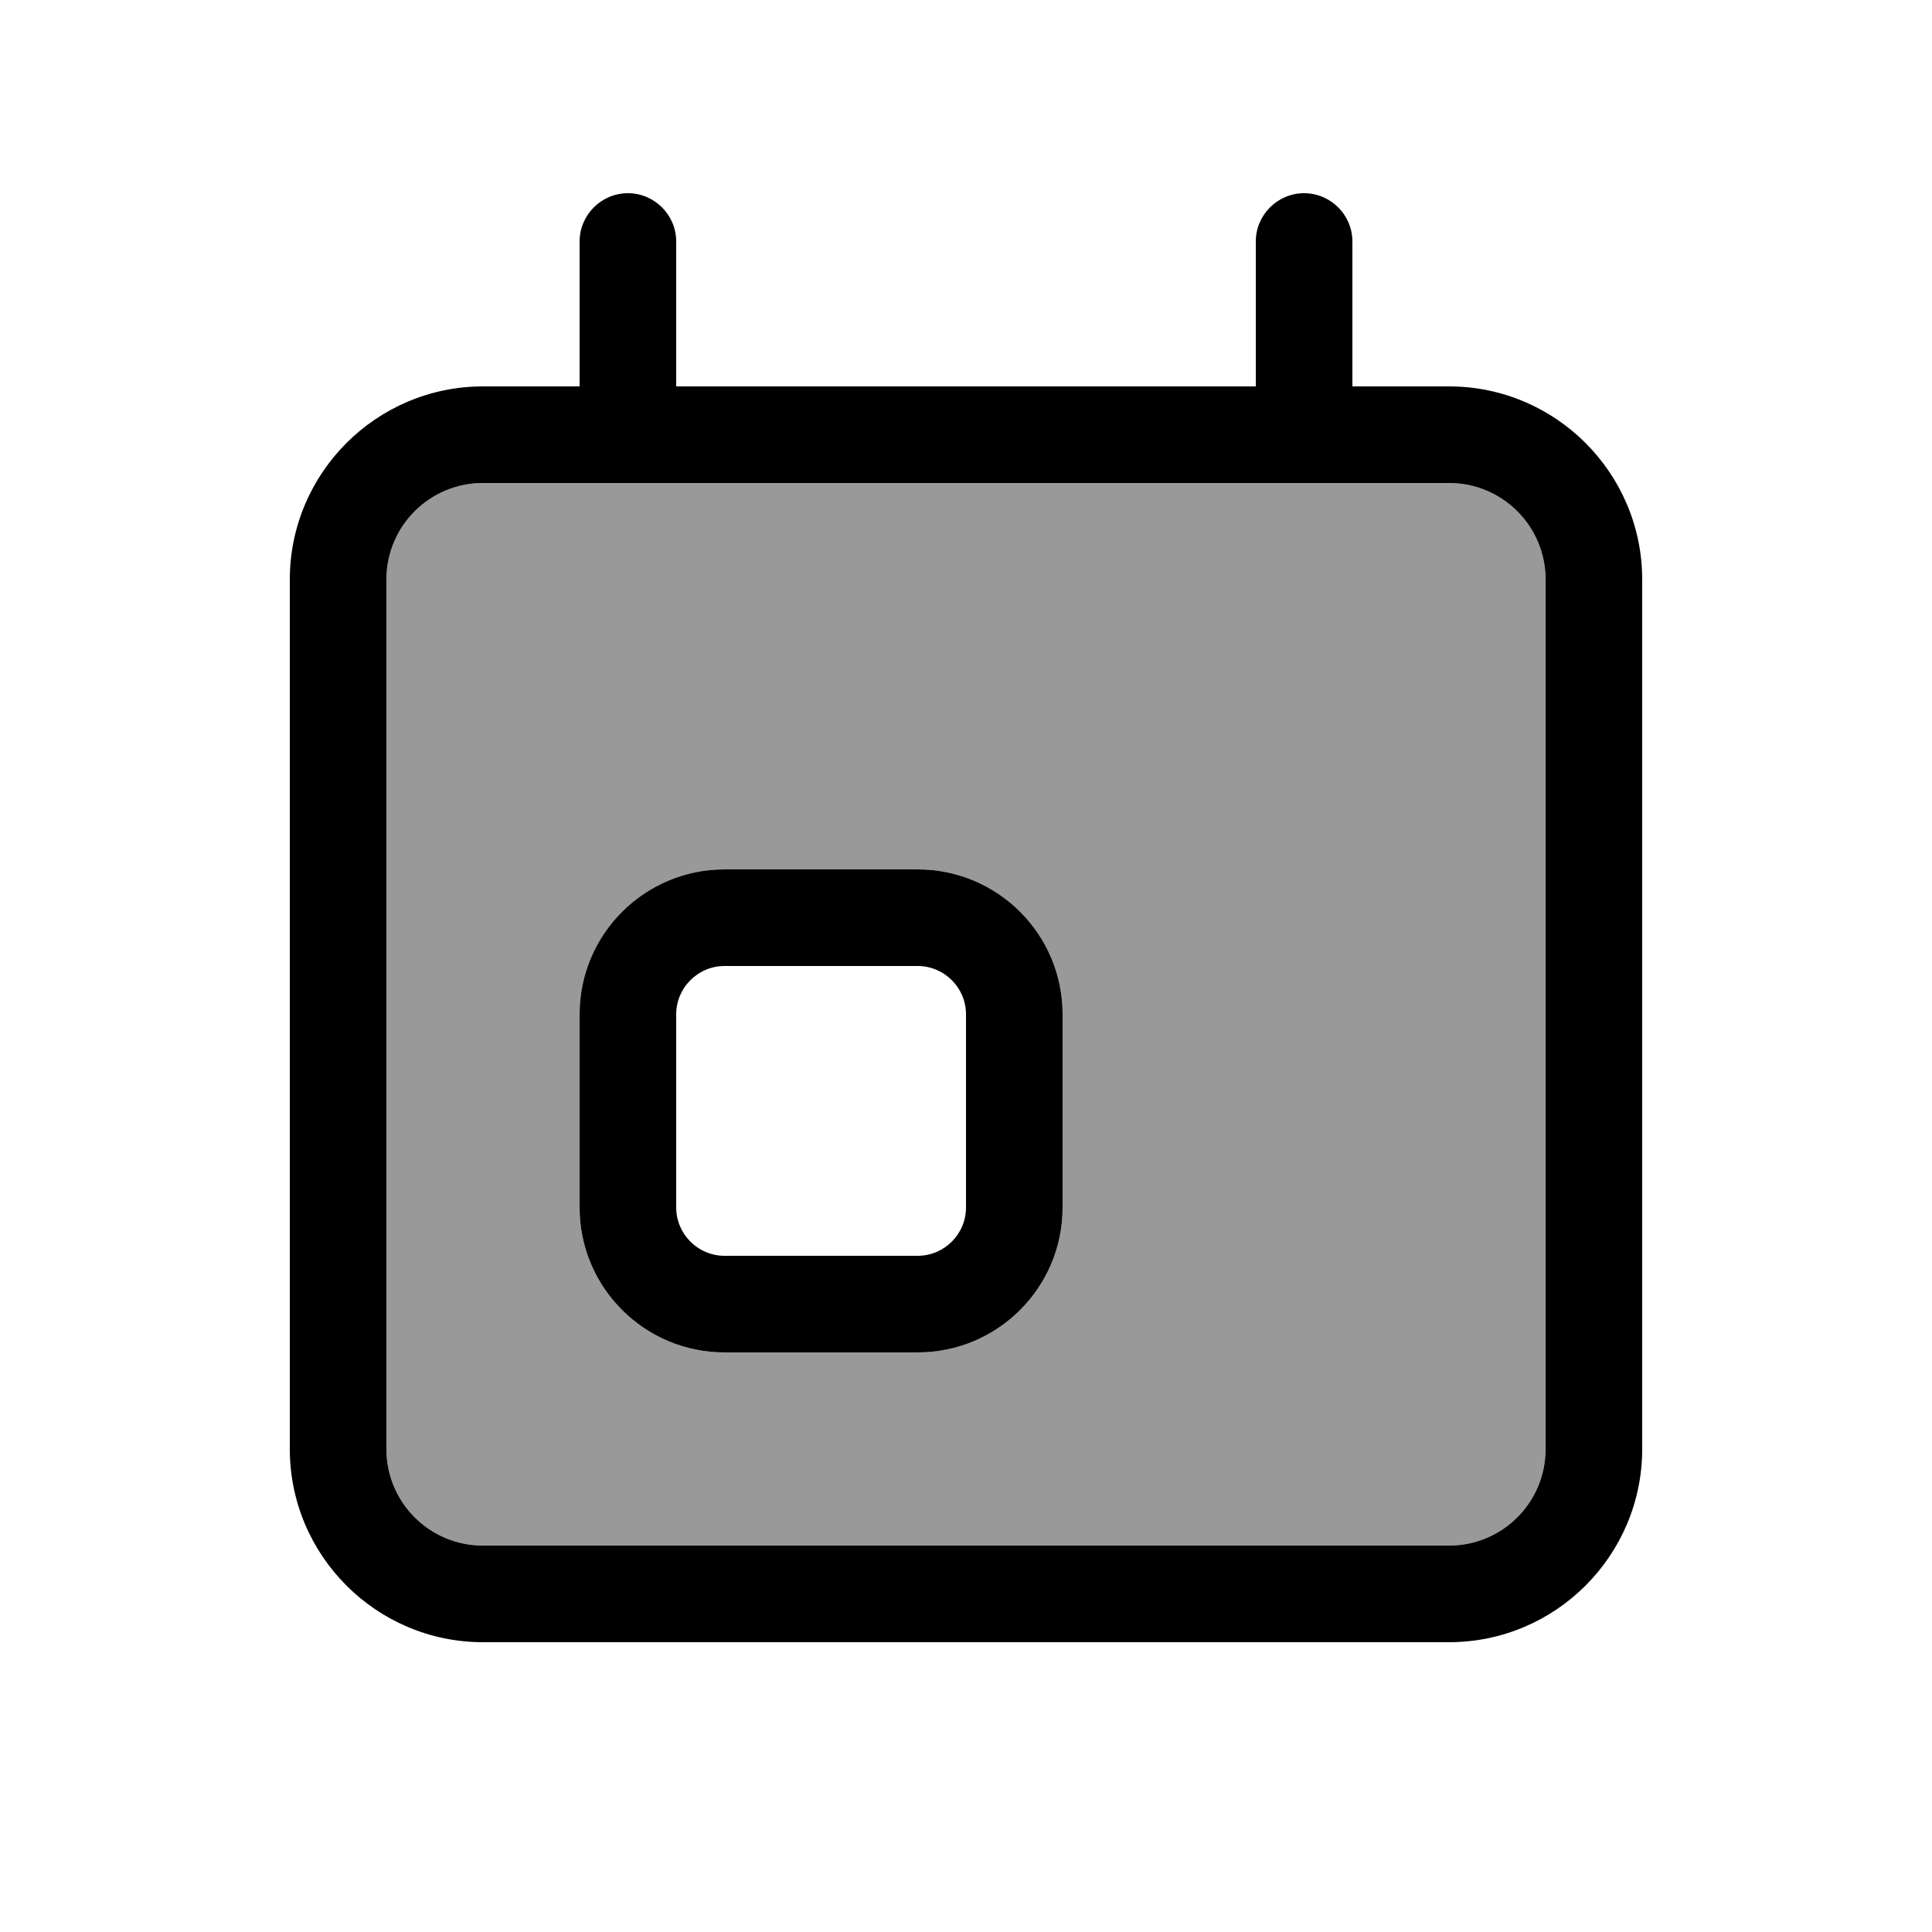
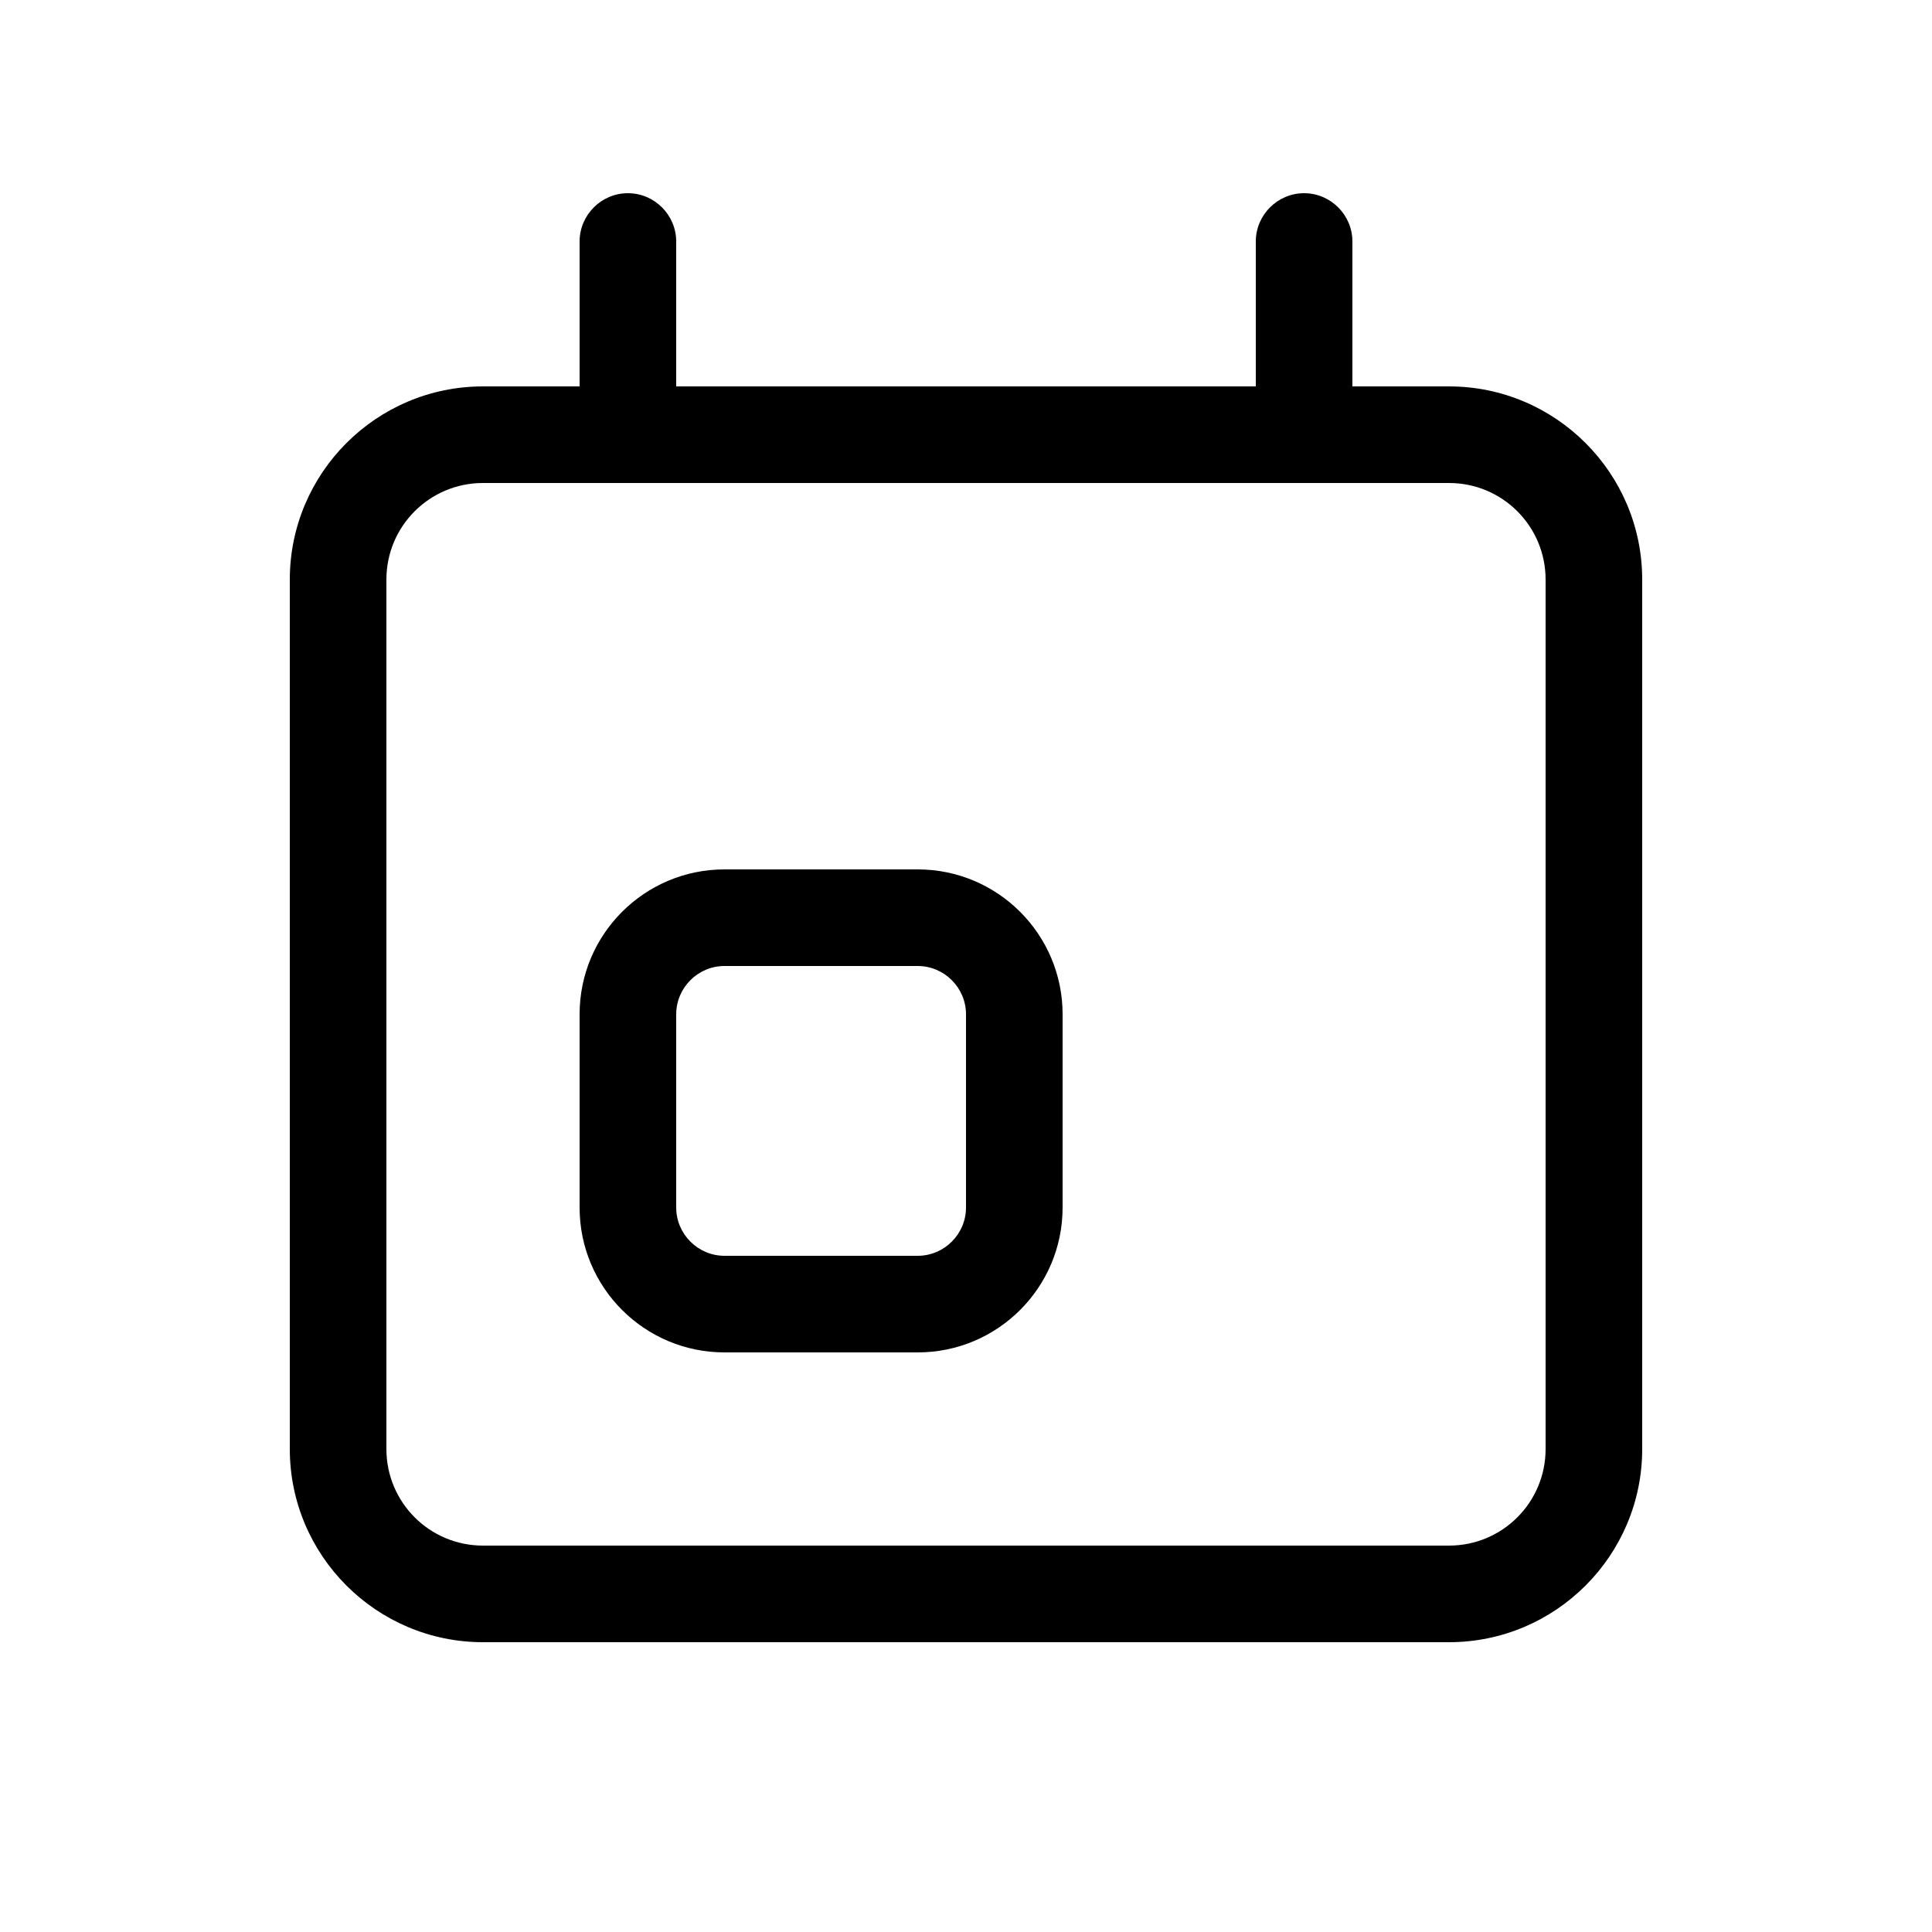
<svg xmlns="http://www.w3.org/2000/svg" viewBox="0 0 640 640">
-   <path opacity=".4" fill="currentColor" d="M128 192L128 480C128 497.7 142.3 512 160 512L480 512C497.7 512 512 497.7 512 480L512 192C512 174.3 497.7 160 480 160L160 160C142.3 160 128 174.3 128 192zM192 336C192 309.5 213.5 288 240 288L304 288C330.5 288 352 309.5 352 336L352 400C352 426.5 330.5 448 304 448L240 448C213.5 448 192 426.5 192 400L192 336z" />
  <path fill="currentColor" d="M208 64C216.8 64 224 71.2 224 80L224 128L416 128L416 80C416 71.2 423.2 64 432 64C440.8 64 448 71.2 448 80L448 128L480 128C515.3 128 544 156.7 544 192L544 480C544 515.3 515.3 544 480 544L160 544C124.7 544 96 515.3 96 480L96 192C96 156.7 124.7 128 160 128L192 128L192 80C192 71.2 199.2 64 208 64zM480 160L160 160C142.3 160 128 174.3 128 192L128 480C128 497.7 142.3 512 160 512L480 512C497.7 512 512 497.7 512 480L512 192C512 174.3 497.7 160 480 160zM240 320C231.2 320 224 327.2 224 336L224 400C224 408.8 231.2 416 240 416L304 416C312.8 416 320 408.8 320 400L320 336C320 327.2 312.8 320 304 320L240 320zM192 336C192 309.5 213.5 288 240 288L304 288C330.5 288 352 309.5 352 336L352 400C352 426.5 330.5 448 304 448L240 448C213.5 448 192 426.5 192 400L192 336z" />
</svg>